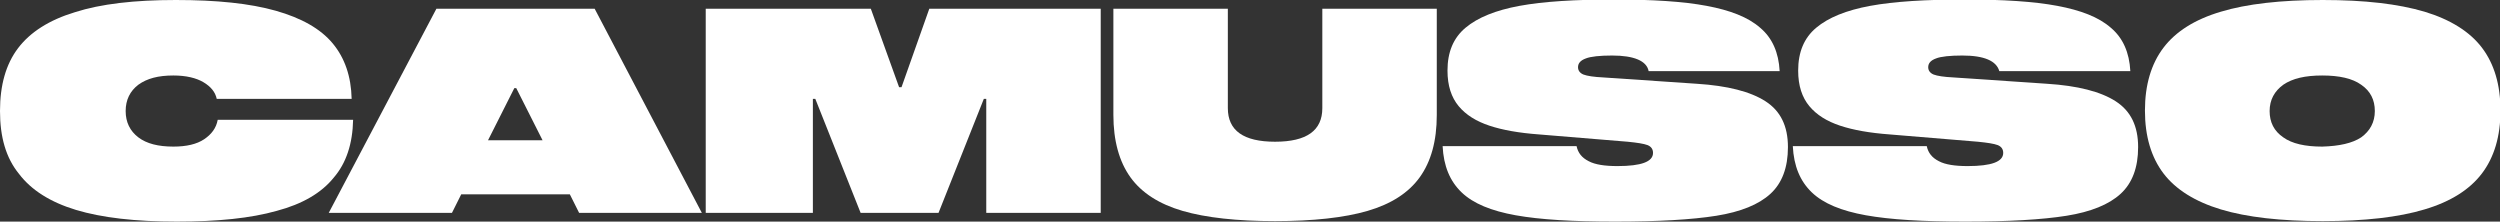
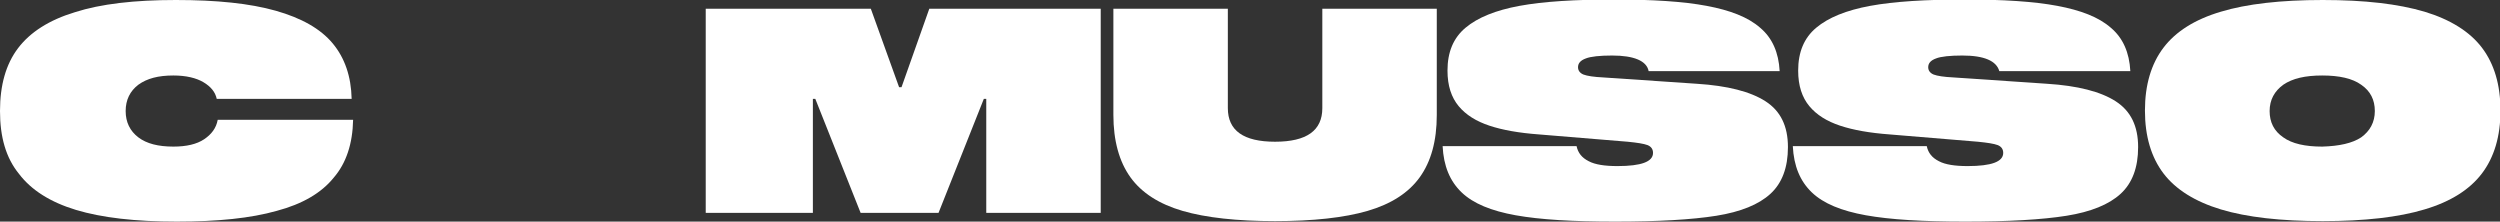
<svg xmlns="http://www.w3.org/2000/svg" version="1.1" id="Layer_1" x="0px" y="0px" viewBox="0 0 513.3 45.5" style="enable-background:new 0 0 513.3 45.5;" xml:space="preserve">
  <rect x="0" y="0" width="513.3" height="45.5" fill="#333333" stroke="none" />
  <style type="text/css">
	.st0{fill:#FFFFFF;}
</style>
  <g>
    <path class="st0" d="M41.8,16.9c-1.5-0.9-3.6-1.4-6.2-1.4c-3.1,0-5.4,0.6-7.2,1.9c-1.7,1.3-2.6,3.1-2.6,5.4c0,2.3,0.9,4.1,2.6,5.4   c1.7,1.3,4.1,1.9,7.2,1.9c2.7,0,4.8-0.5,6.3-1.5c1.5-1,2.5-2.3,2.8-4h27.8c-0.1,4.9-1.4,8.9-4,11.9c-2.5,3.1-6.4,5.4-11.7,6.8   c-5.3,1.5-12.1,2.2-20.5,2.2c-8.5,0-15.4-0.8-20.7-2.4c-5.3-1.6-9.2-4.1-11.7-7.4C1.2,32.4,0,28.1,0,22.8c0-5.3,1.2-9.6,3.7-12.9   c2.5-3.3,6.4-5.8,11.7-7.4C20.7,0.8,27.6,0,36.1,0c8.4,0,15.2,0.7,20.5,2.2c5.3,1.5,9.2,3.7,11.7,6.7c2.5,3,3.8,6.8,3.9,11.4H44.5   C44.2,18.9,43.3,17.8,41.8,16.9z" />
-     <path class="st0" d="M117,39.9H94.7l-1.9,3.8H67.5L89.6,1.8h32.5l22,41.9h-25.2L117,39.9z M111.4,28.8L106,18.1h-0.4l-5.4,10.7   H111.4z" />
    <path class="st0" d="M226,43.7h-23.5V20.3H202l-9.3,23.4h-16l-9.3-23.4h-0.5v23.4h-22V1.8h33.9l5.8,16.1h0.5l5.7-16.1H226V43.7z" />
    <path class="st0" d="M295,1.8v21.8c0,5.4-1.2,9.6-3.5,12.8c-2.3,3.2-5.9,5.5-10.7,6.9c-4.8,1.4-11.2,2.1-19,2.1   c-7.8,0-14.2-0.7-19-2.1c-4.8-1.4-8.4-3.7-10.7-6.9c-2.3-3.2-3.5-7.5-3.5-12.8V1.8h23.5v20.4c0,4.6,3.2,6.9,9.7,6.9   c6.5,0,9.7-2.3,9.7-6.9V1.8H295z" />
    <path class="st0" d="M331,11.4c-2.5,0-4.4,0.2-5.4,0.6c-1.1,0.4-1.6,1-1.6,1.8c0,0.7,0.4,1.2,1.1,1.5c0.8,0.3,2.1,0.5,4.1,0.6   l19.2,1.3c6.3,0.4,11,1.6,14.1,3.6c3.1,2,4.6,5.1,4.6,9.4c0,4.2-1.2,7.4-3.6,9.6c-2.4,2.2-6.1,3.7-11.1,4.5c-5,0.8-12,1.2-20.8,1.2   c-8.6,0-15.4-0.4-20.4-1.3c-5-0.9-8.7-2.4-11.1-4.7s-3.7-5.4-3.9-9.5h27.5c0.3,1.4,1.1,2.4,2.5,3.1c1.3,0.7,3.3,1,5.9,1   c4.9,0,7.3-0.9,7.3-2.7c0-0.8-0.4-1.3-1.1-1.6c-0.8-0.3-2.1-0.5-4.1-0.7l-18.2-1.5c-4.1-0.3-7.5-0.9-10.2-1.8   c-2.7-0.9-4.8-2.2-6.3-4c-1.5-1.8-2.3-4.2-2.3-7.3c0-3.8,1.2-6.7,3.7-8.8c2.5-2.1,6.2-3.6,11.1-4.5c4.9-0.9,11.4-1.3,19.4-1.3   c7.9,0,14.2,0.4,19,1.3c4.8,0.9,8.5,2.3,11,4.5c2.5,2.1,3.8,5.1,4,8.9h-26.9C338.1,12.5,335.5,11.4,331,11.4z" />
    <path class="st0" d="M402.9,11.4c-2.5,0-4.4,0.2-5.4,0.6c-1.1,0.4-1.6,1-1.6,1.8c0,0.7,0.4,1.2,1.1,1.5c0.8,0.3,2.1,0.5,4.1,0.6   l19.2,1.3c6.3,0.4,11,1.6,14.1,3.6c3.1,2,4.6,5.1,4.6,9.4c0,4.2-1.2,7.4-3.6,9.6c-2.4,2.2-6.1,3.7-11.1,4.5c-5,0.8-12,1.2-20.8,1.2   c-8.6,0-15.4-0.4-20.4-1.3c-5-0.9-8.7-2.4-11.1-4.7s-3.7-5.4-3.9-9.5h27.5c0.3,1.4,1.1,2.4,2.5,3.1c1.3,0.7,3.3,1,5.9,1   c4.9,0,7.3-0.9,7.3-2.7c0-0.8-0.4-1.3-1.1-1.6c-0.8-0.3-2.1-0.5-4.1-0.7L388,27.6c-4.1-0.3-7.5-0.9-10.2-1.8   c-2.7-0.9-4.8-2.2-6.3-4c-1.5-1.8-2.3-4.2-2.3-7.3c0-3.8,1.2-6.7,3.7-8.8c2.5-2.1,6.2-3.6,11.1-4.5c4.9-0.9,11.4-1.3,19.4-1.3   c7.9,0,14.2,0.4,19,1.3c4.8,0.9,8.5,2.3,11,4.5c2.5,2.1,3.8,5.1,4,8.9h-26.9C409.9,12.5,407.4,11.4,402.9,11.4z" />
    <path class="st0" d="M497.8,2.4c5.3,1.6,9.3,4.1,11.8,7.4c2.5,3.3,3.8,7.6,3.8,12.9c0,5.3-1.3,9.6-3.8,12.9   c-2.5,3.3-6.4,5.8-11.8,7.4c-5.3,1.6-12.3,2.4-20.9,2.4c-8.6,0-15.6-0.8-20.9-2.4c-5.3-1.6-9.3-4.1-11.8-7.4   c-2.5-3.3-3.8-7.6-3.8-12.9c0-5.3,1.3-9.6,3.8-12.9c2.5-3.3,6.4-5.8,11.8-7.4c5.3-1.6,12.3-2.4,20.9-2.4   C485.5,0,492.4,0.8,497.8,2.4z M484.8,28.2c1.8-1.3,2.8-3.1,2.8-5.4c0-2.3-0.9-4.1-2.8-5.4c-1.8-1.3-4.5-1.9-8-1.9   c-3.5,0-6.1,0.6-8,1.9c-1.8,1.3-2.8,3.1-2.8,5.4c0,2.3,0.9,4.1,2.8,5.4c1.8,1.3,4.5,1.9,8,1.9C480.3,30,483,29.4,484.8,28.2z" />
  </g>
</svg>